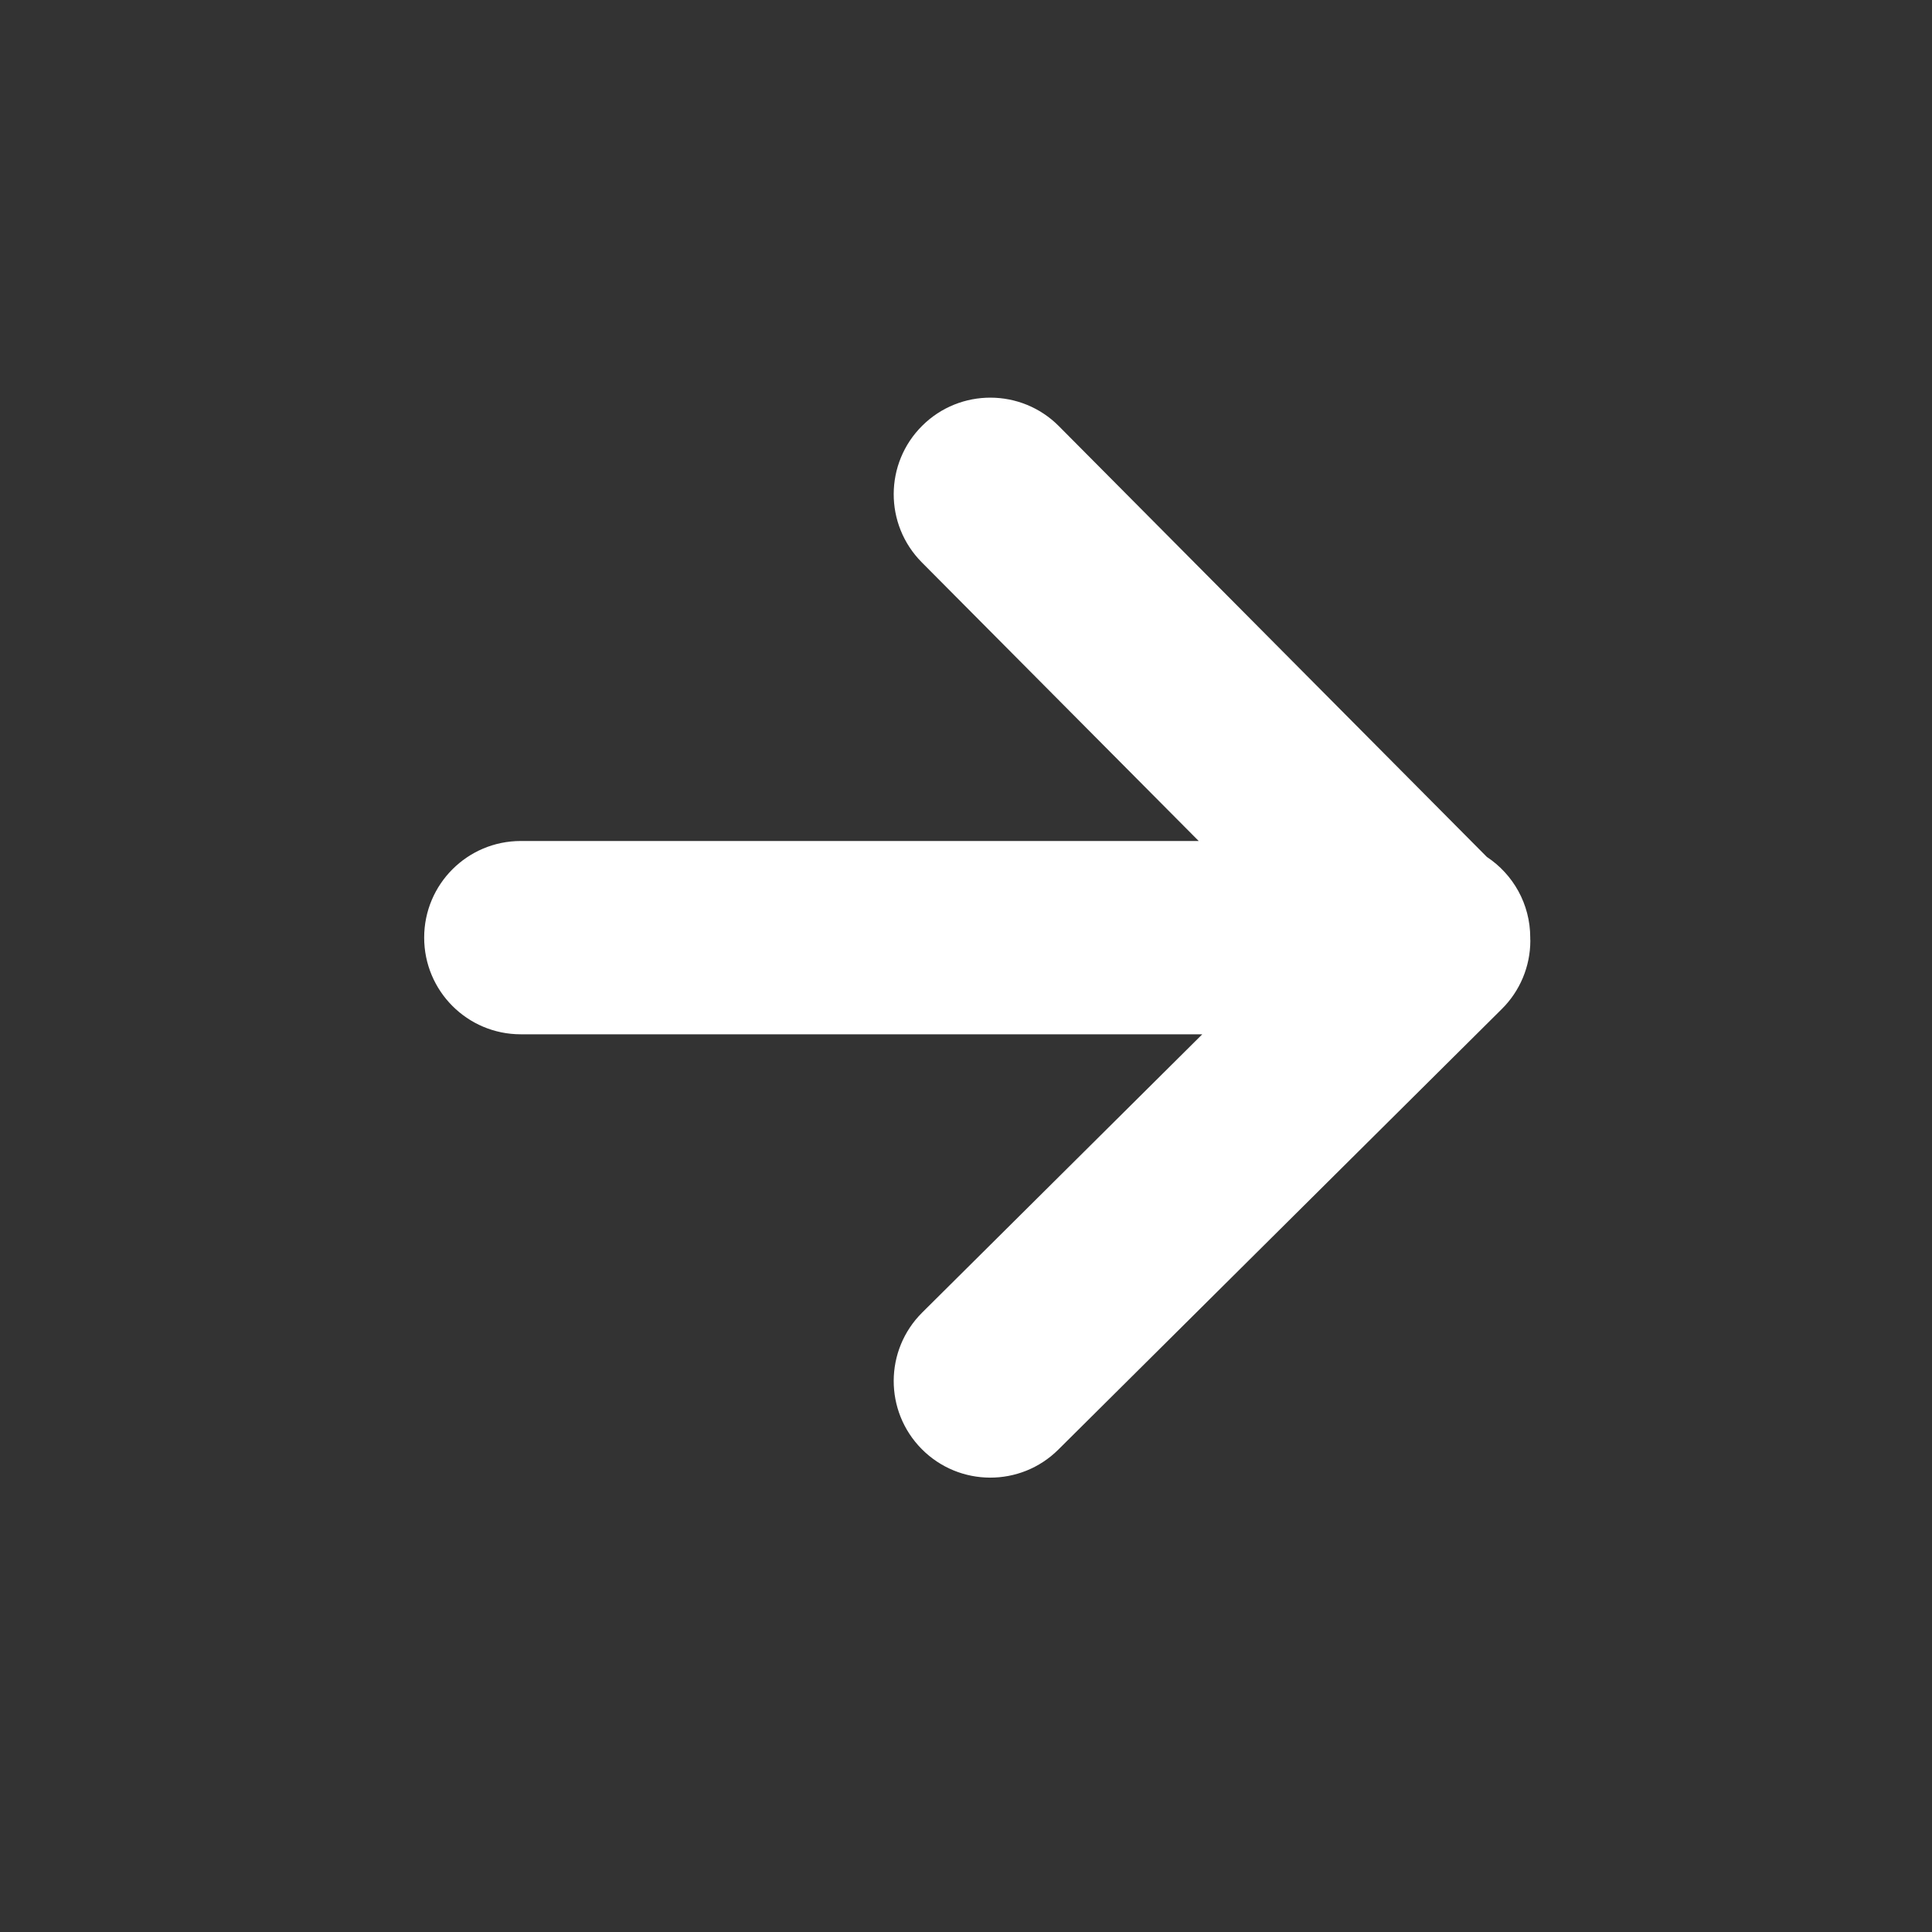
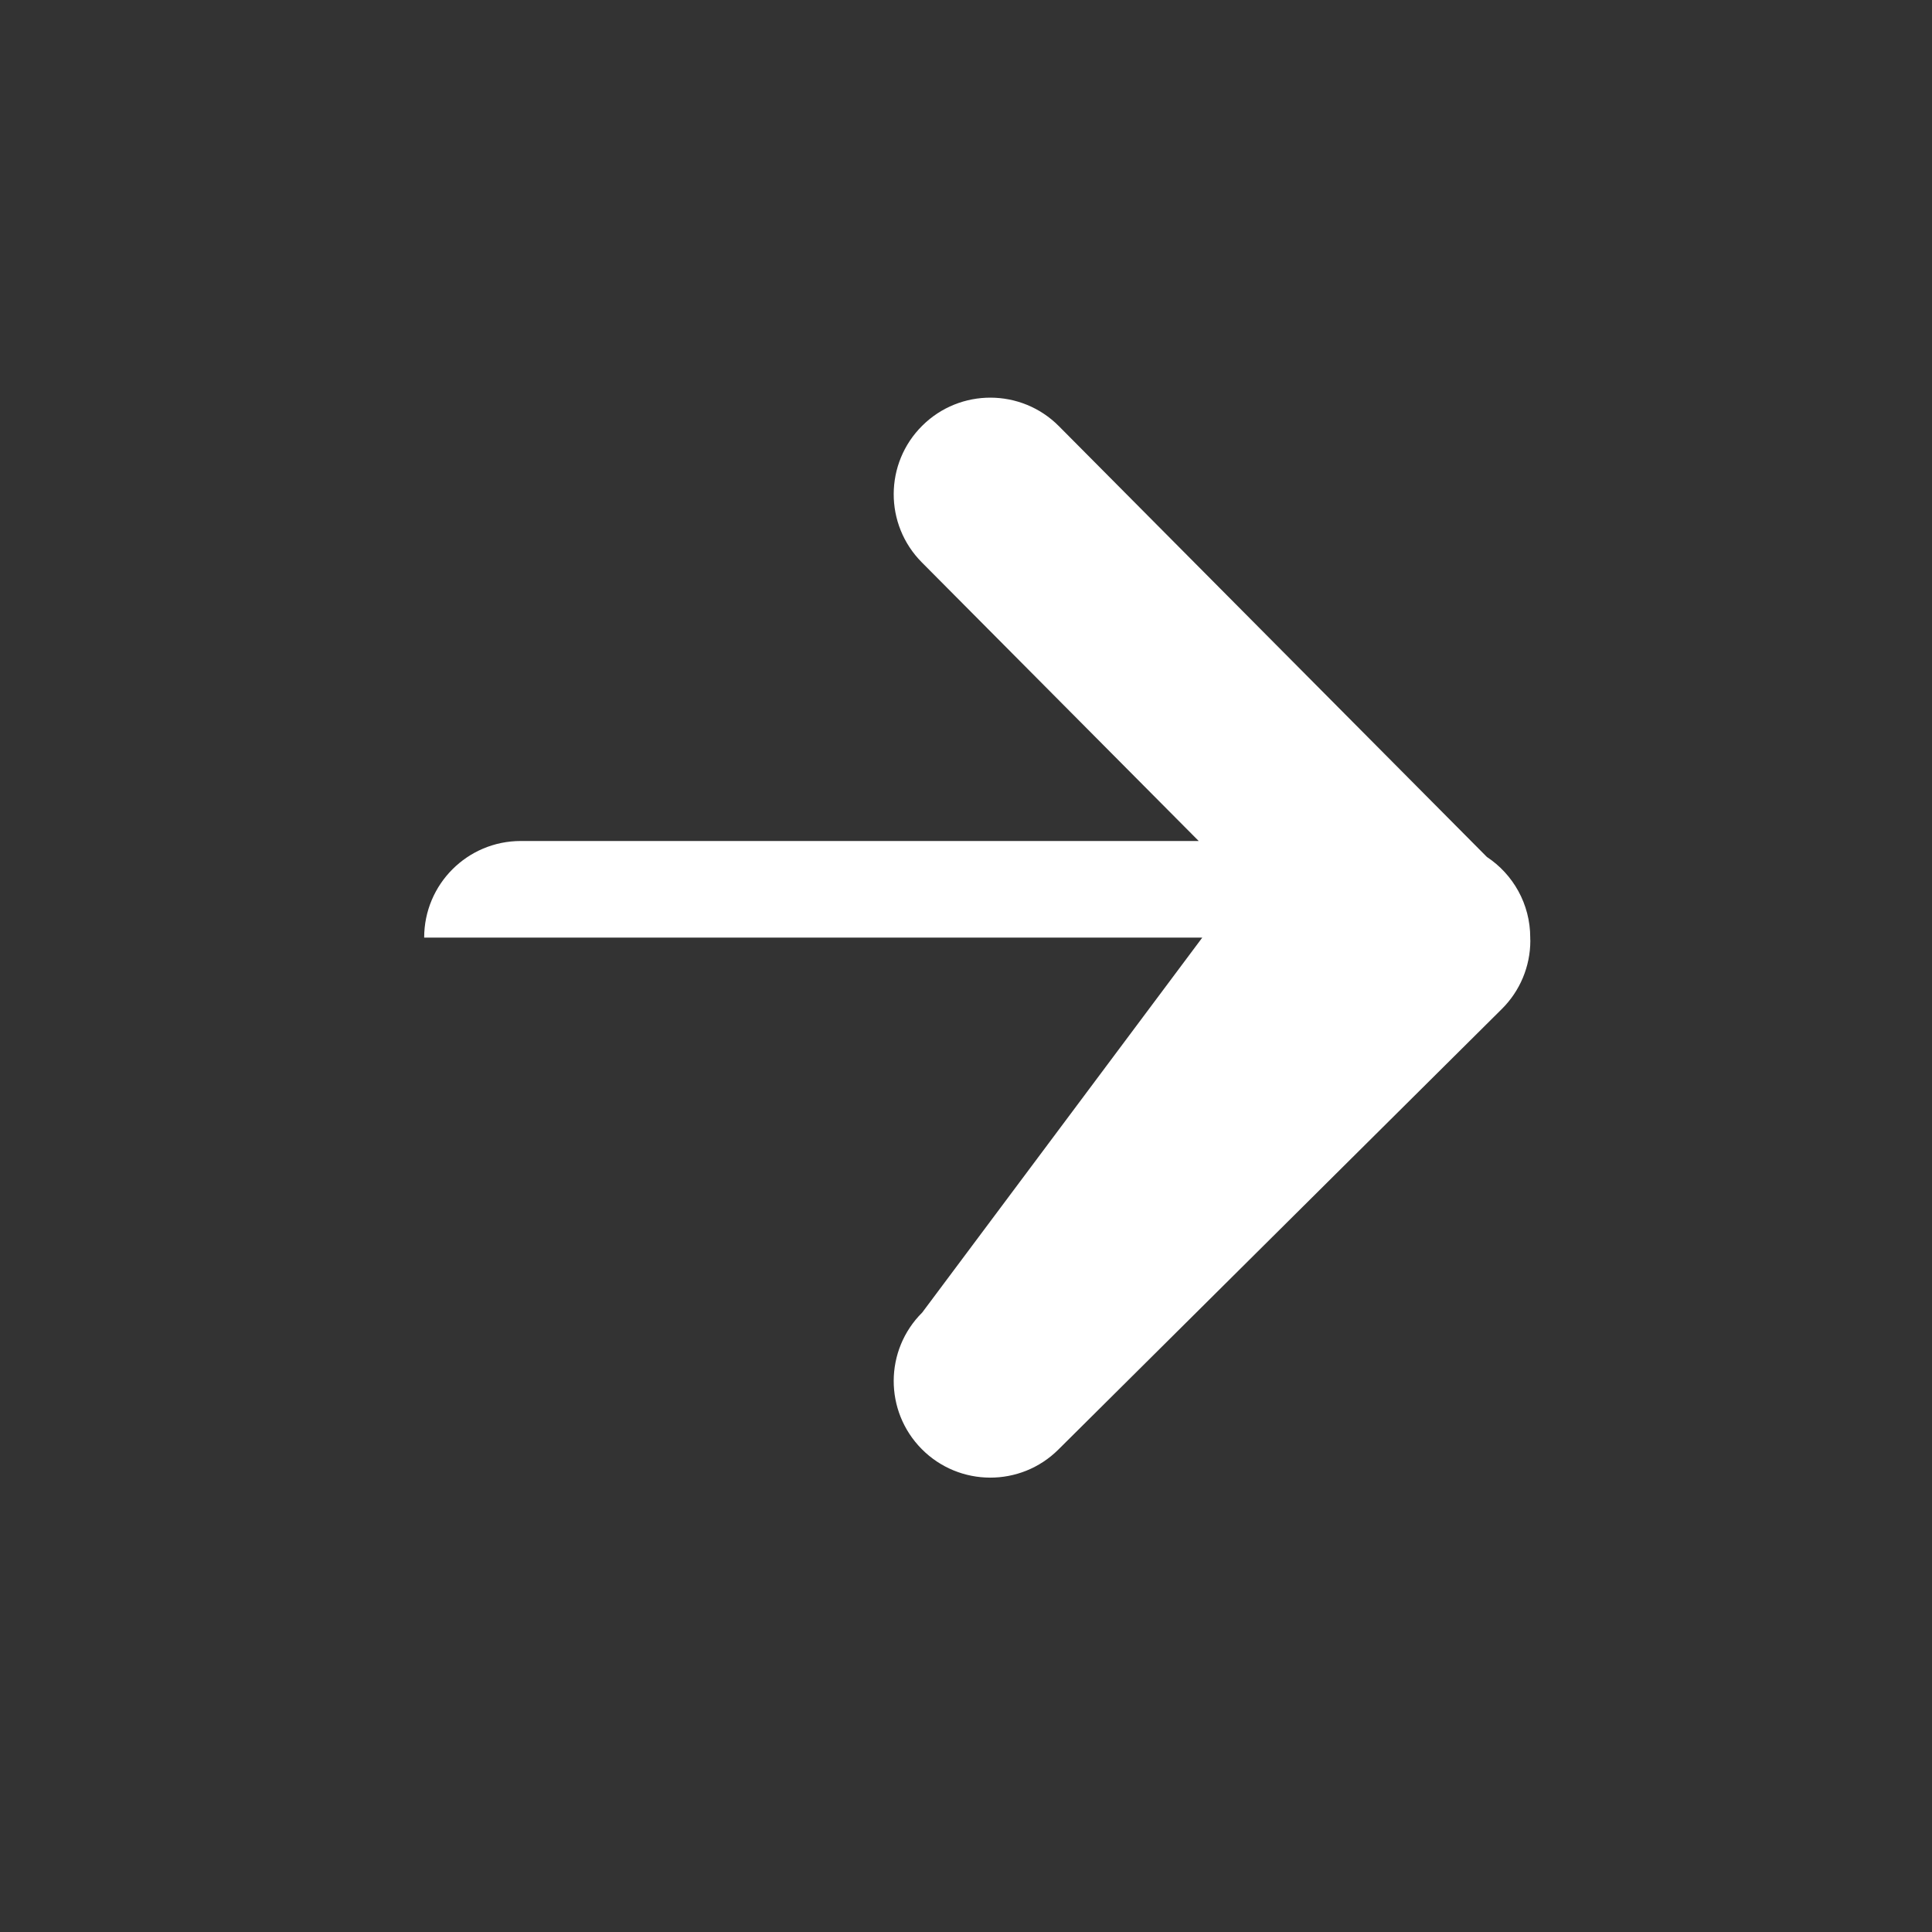
<svg xmlns="http://www.w3.org/2000/svg" width="20" height="20" viewBox="0 0 20 20" fill="none">
  <rect x="0" y="0" width="20" height="20" fill="#333333" stroke="none" />
-   <path fill-rule="evenodd" clip-rule="evenodd" d="M10.961 4.411C10.572 4.02 9.938 4.018 9.547 4.407C9.155 4.796 9.153 5.429 9.542 5.821L12.409 8.706H5.391C4.838 8.706 4.391 9.154 4.391 9.706C4.391 10.259 4.838 10.707 5.391 10.707H12.446L9.547 13.587C9.155 13.976 9.153 14.609 9.542 15.001C9.931 15.393 10.565 15.395 10.956 15.006L15.546 10.446C15.735 10.259 15.841 10.005 15.842 9.74C15.842 9.733 15.841 9.726 15.841 9.72C15.841 9.715 15.841 9.711 15.841 9.706C15.841 9.358 15.663 9.05 15.392 8.871L10.961 4.411Z" fill="white" />
+   <path fill-rule="evenodd" clip-rule="evenodd" d="M10.961 4.411C10.572 4.02 9.938 4.018 9.547 4.407C9.155 4.796 9.153 5.429 9.542 5.821L12.409 8.706H5.391C4.838 8.706 4.391 9.154 4.391 9.706H12.446L9.547 13.587C9.155 13.976 9.153 14.609 9.542 15.001C9.931 15.393 10.565 15.395 10.956 15.006L15.546 10.446C15.735 10.259 15.841 10.005 15.842 9.74C15.842 9.733 15.841 9.726 15.841 9.72C15.841 9.715 15.841 9.711 15.841 9.706C15.841 9.358 15.663 9.05 15.392 8.871L10.961 4.411Z" fill="white" />
</svg>